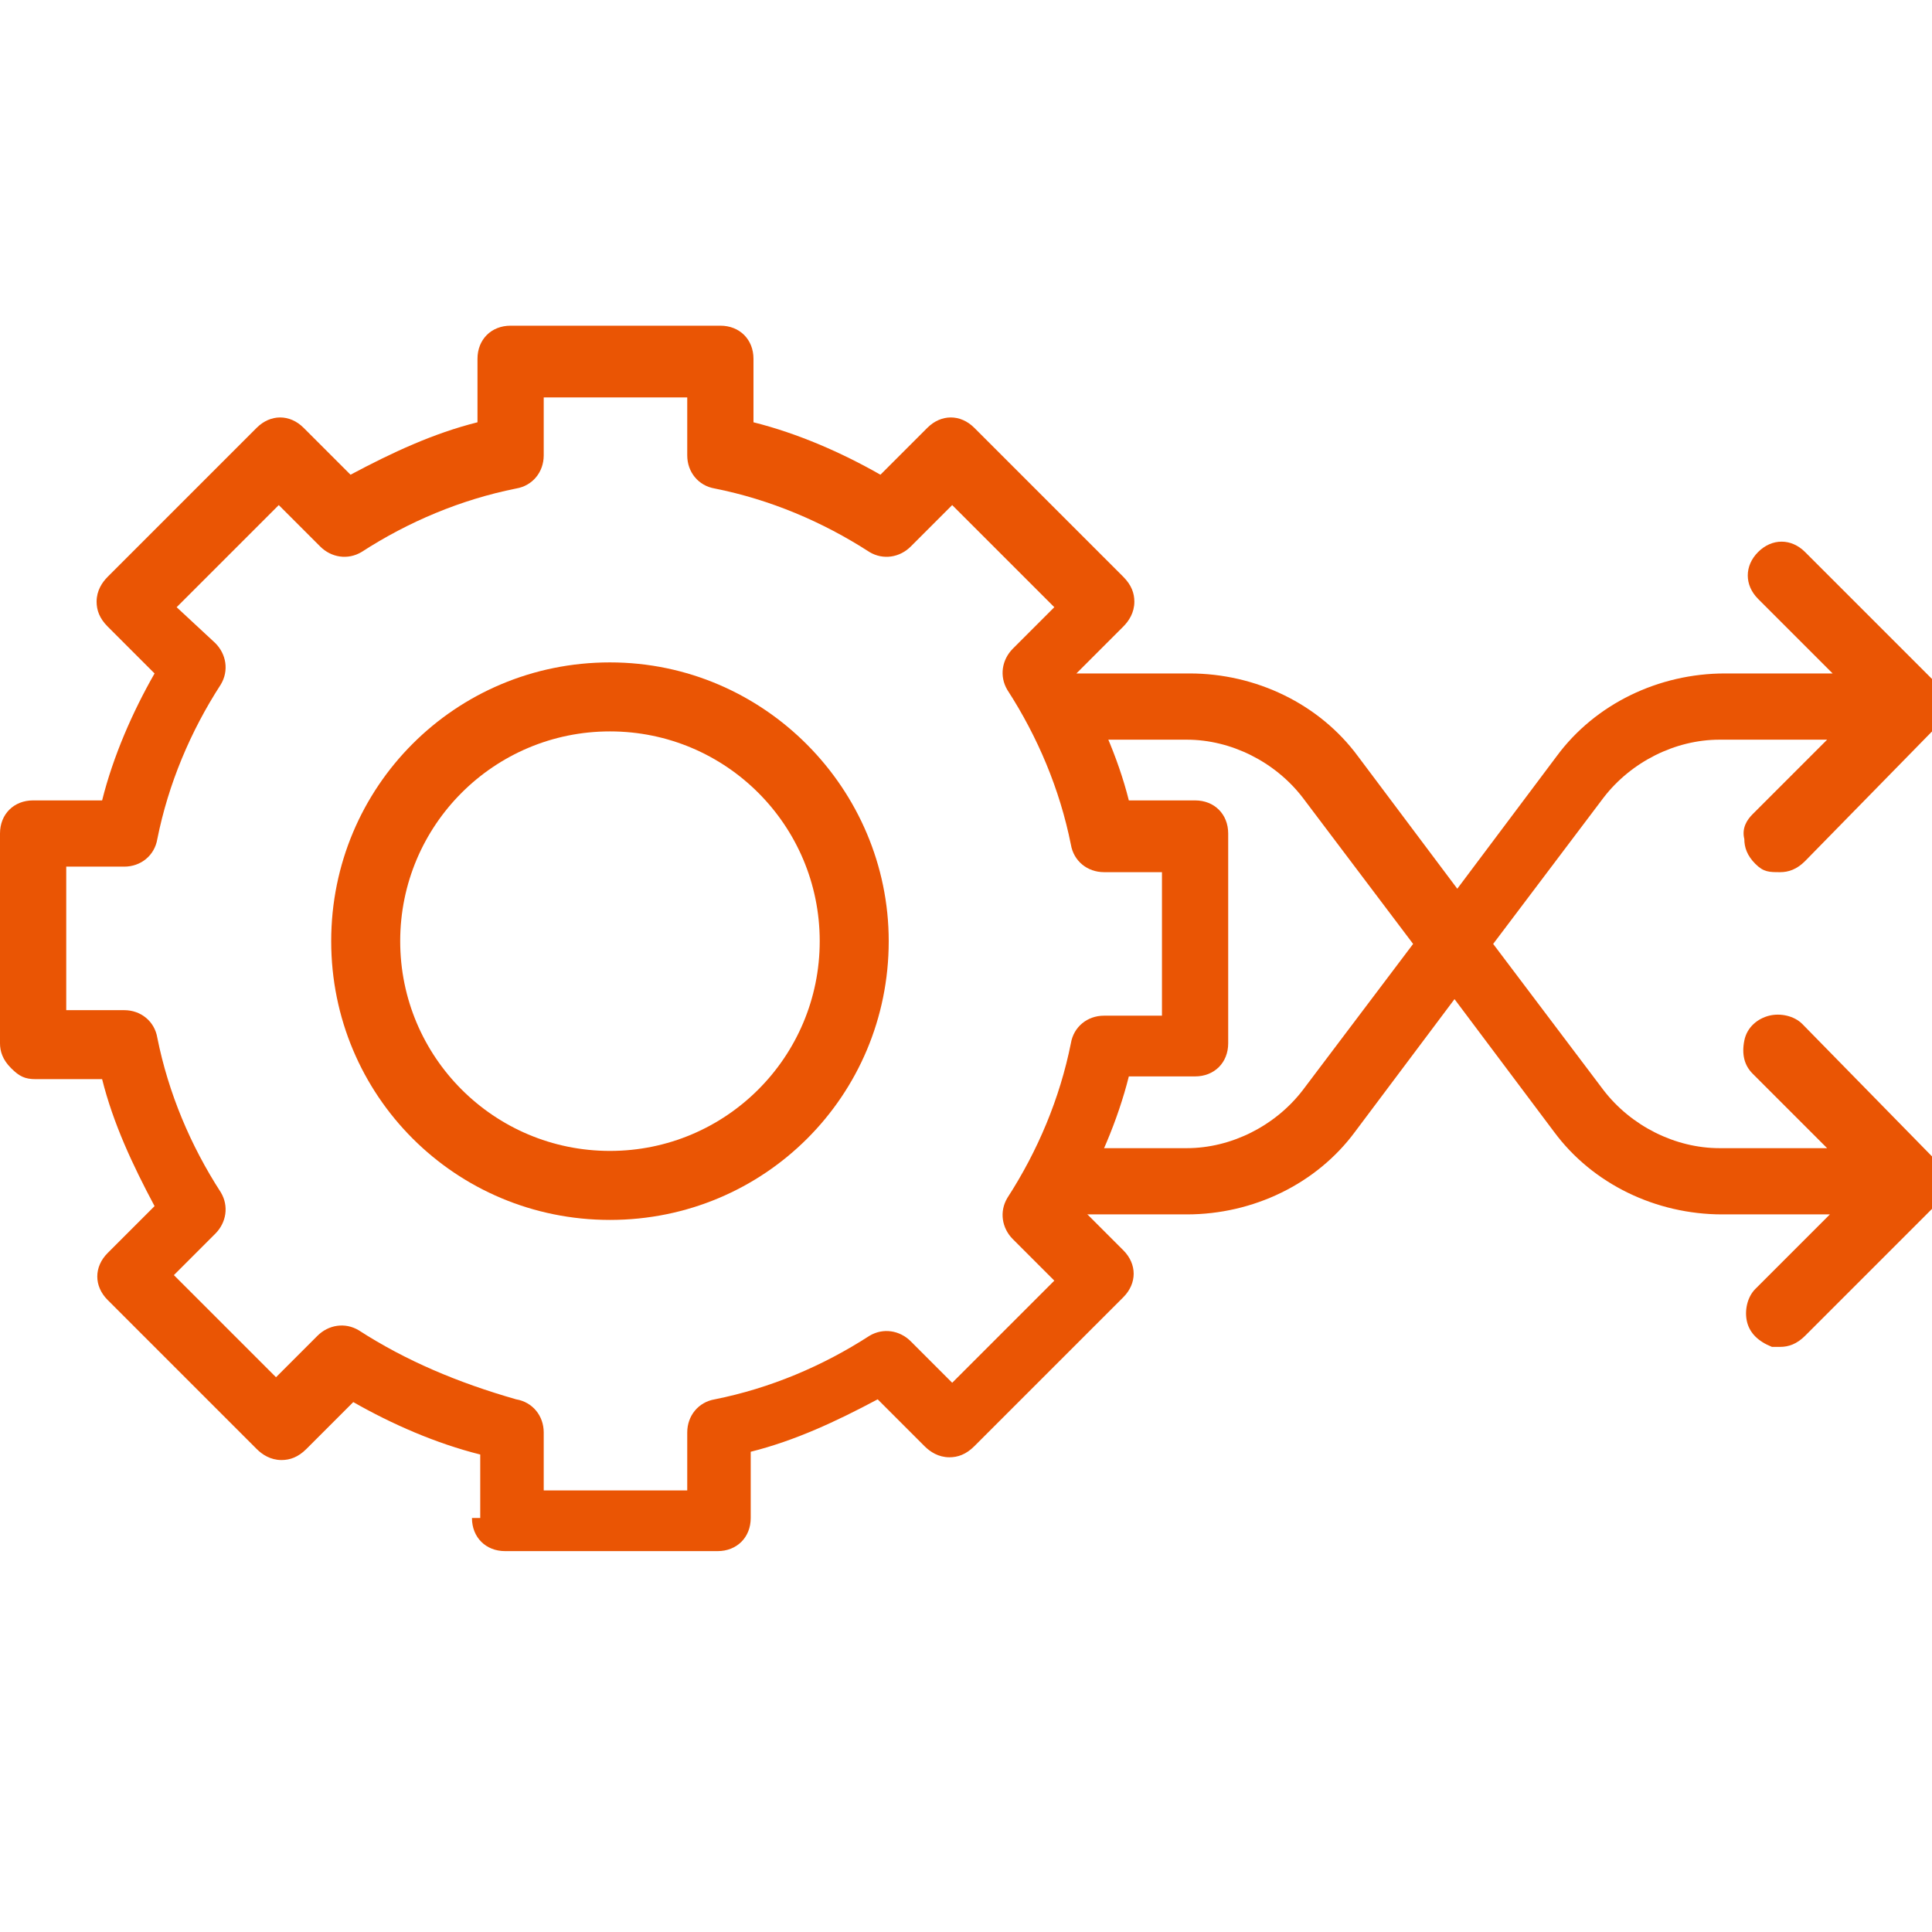
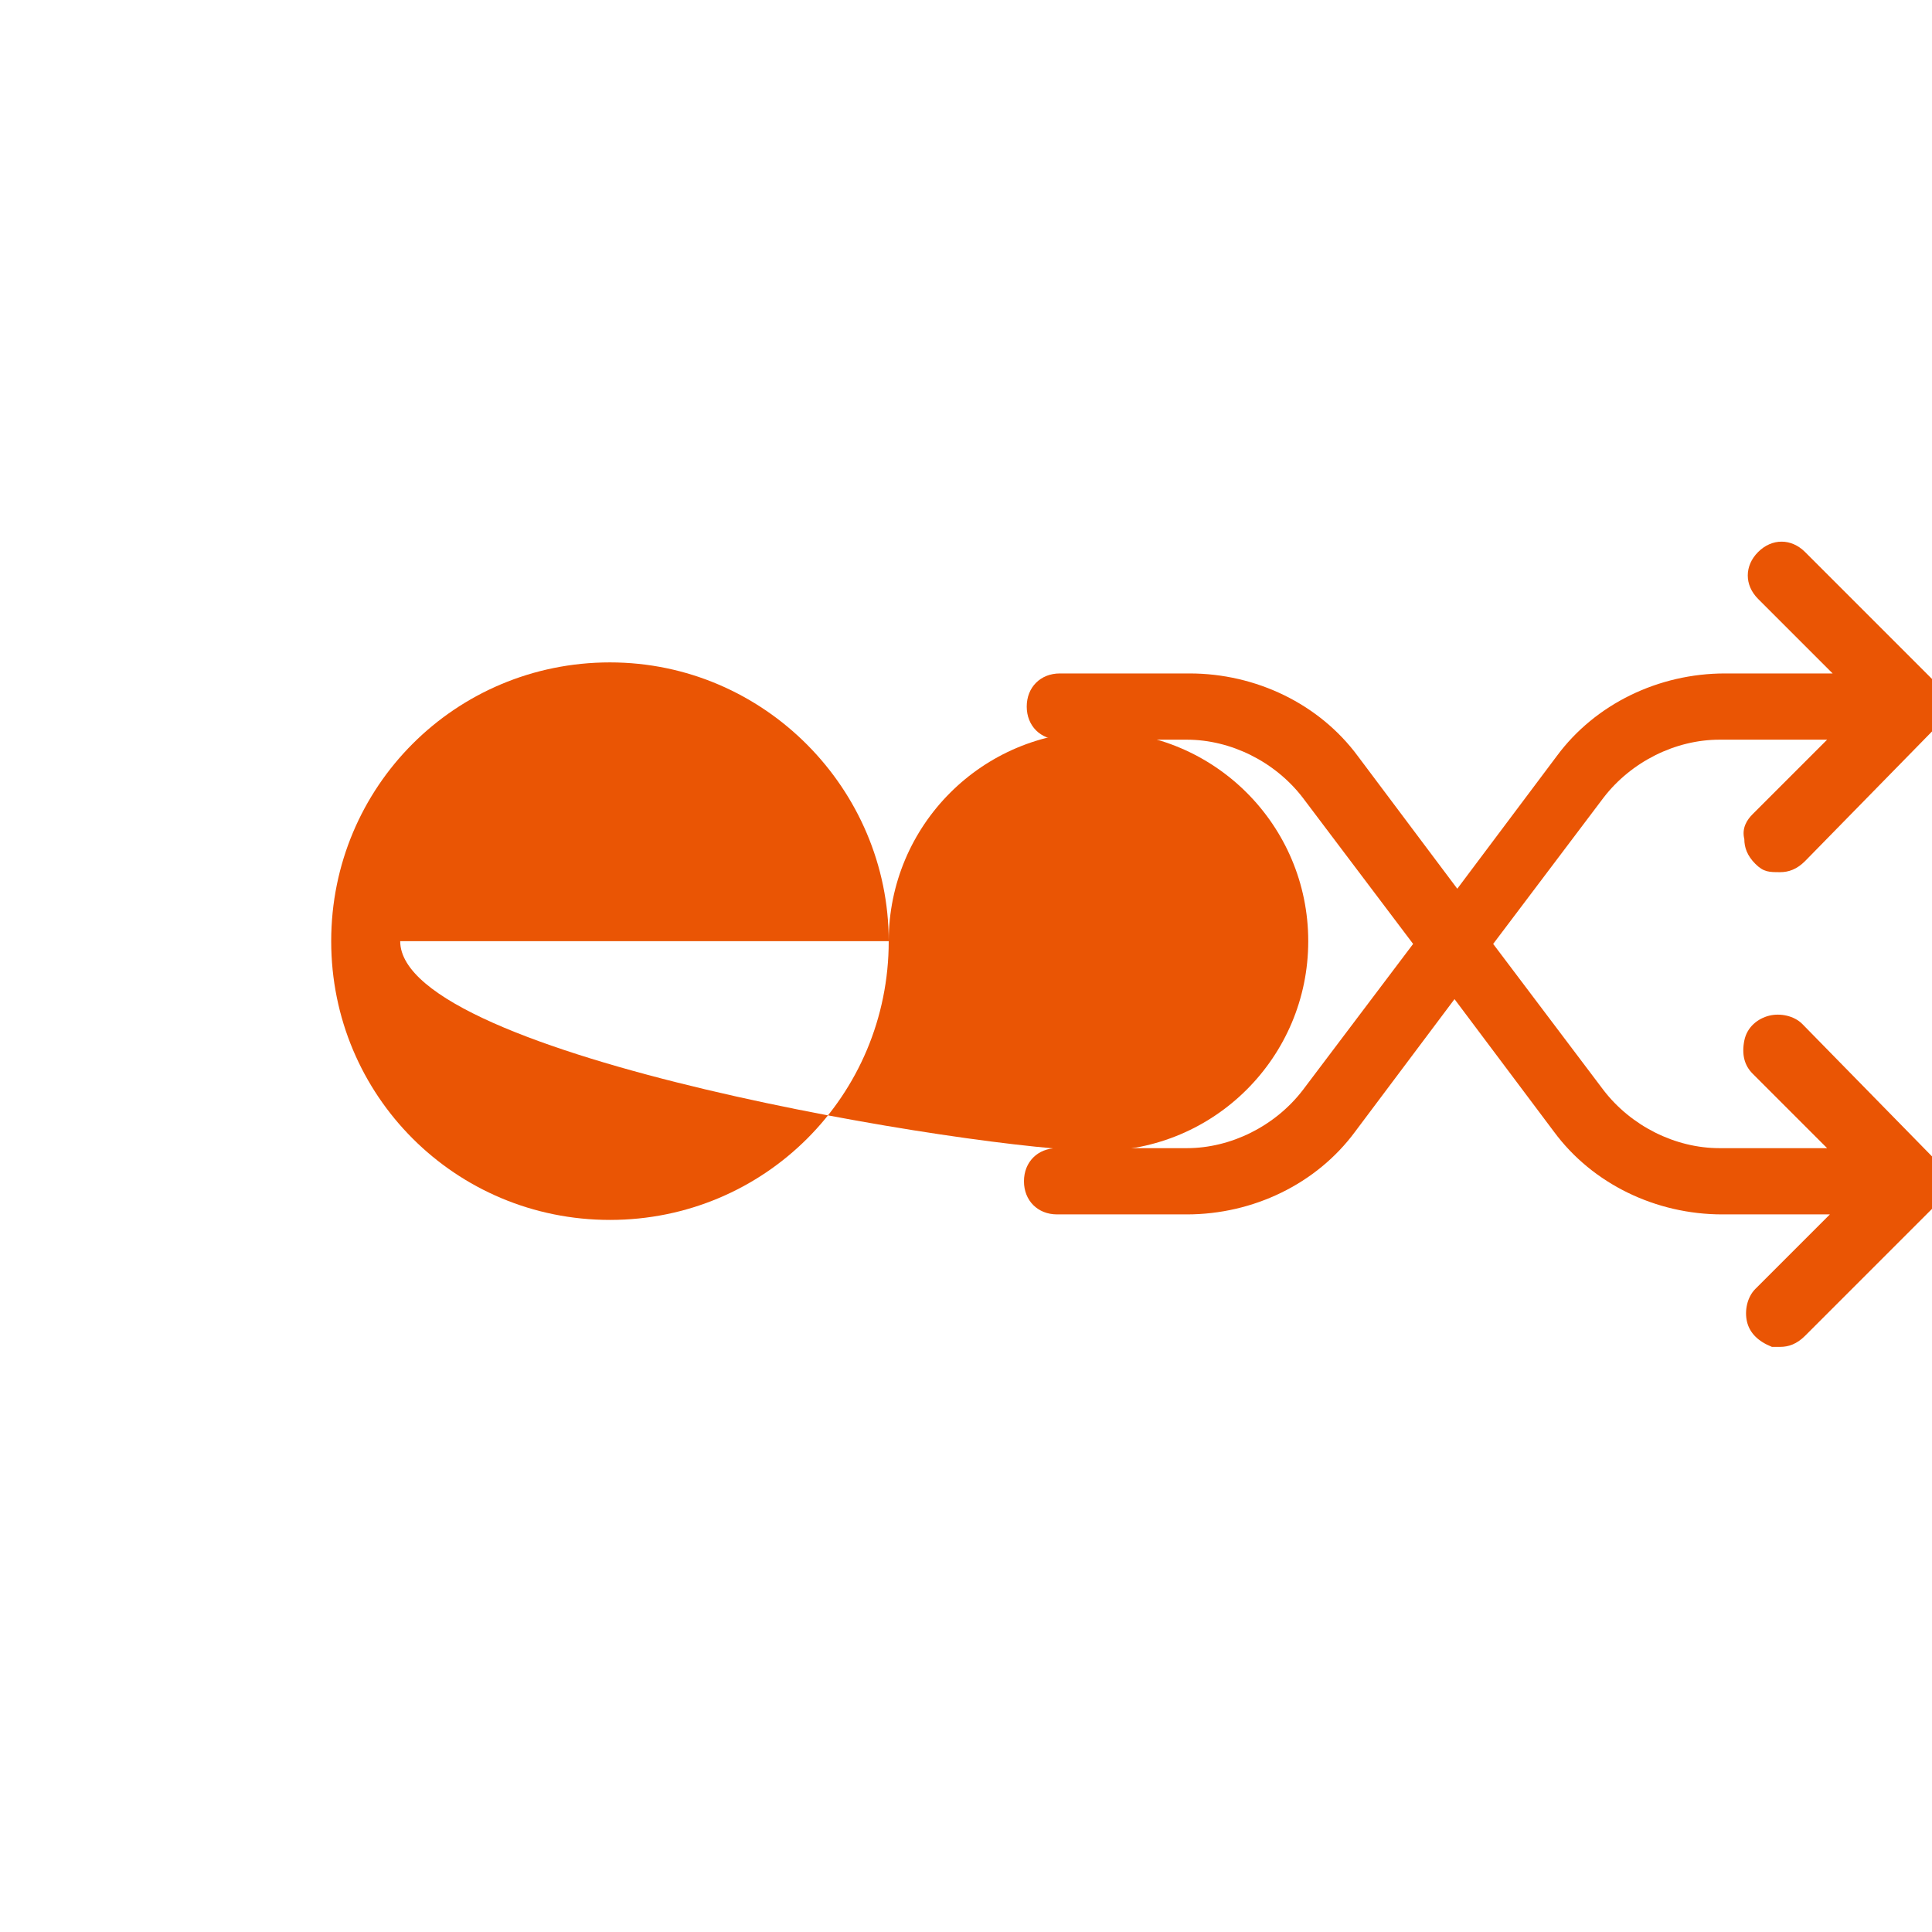
<svg xmlns="http://www.w3.org/2000/svg" version="1.1" id="图层_1" x="0px" y="0px" viewBox="0 0 70 70" style="enable-background:new 0 0 70 70;" xml:space="preserve">
  <style type="text/css">
	.st0{fill:#EA5504;}
</style>
-   <path class="st0" d="M17.1,55c0,0.7,0.5,1.2,1.2,1.2H26c0.7,0,1.2-0.5,1.2-1.2v-2.4c1.6-0.4,3.1-1.1,4.6-1.9l1.7,1.7  c0.2,0.2,0.5,0.4,0.9,0.4c0.3,0,0.6-0.1,0.9-0.4l5.4-5.4c0.5-0.5,0.5-1.2,0-1.7l-1.7-1.7c0.8-1.4,1.5-3,1.9-4.6h2.4  c0.7,0,1.2-0.5,1.2-1.2v-7.6c0-0.7-0.5-1.2-1.2-1.2h-2.4c-0.4-1.6-1.1-3.1-1.9-4.6l1.7-1.7c0.2-0.2,0.4-0.5,0.4-0.9  c0-0.3-0.1-0.6-0.4-0.9l-5.4-5.4c-0.5-0.5-1.2-0.5-1.7,0l-1.7,1.7c-1.4-0.8-3-1.5-4.6-1.9v-2.3c0-0.7-0.5-1.2-1.2-1.2h-7.6  c-0.7,0-1.2,0.5-1.2,1.2v2.3c-1.6,0.4-3.1,1.1-4.6,1.9l-1.7-1.7c-0.5-0.5-1.2-0.5-1.7,0l-5.4,5.4c-0.2,0.2-0.4,0.5-0.4,0.9  c0,0.3,0.1,0.6,0.4,0.9l1.7,1.7c-0.8,1.4-1.5,3-1.9,4.6H1.2c-0.7,0-1.2,0.5-1.2,1.2l0,7.6c0,0.3,0.1,0.6,0.4,0.9s0.5,0.4,0.9,0.4  h2.4c0.4,1.6,1.1,3.1,1.9,4.6l-1.7,1.7c-0.5,0.5-0.5,1.2,0,1.7l5.4,5.4c0.2,0.2,0.5,0.4,0.9,0.4h0c0.3,0,0.6-0.1,0.9-0.4l1.7-1.7  c1.4,0.8,3,1.5,4.6,1.9V55z M13,48.2c-0.5-0.3-1.1-0.2-1.5,0.2L10,49.9l-3.7-3.7l1.5-1.5c0.4-0.4,0.5-1,0.2-1.5  c-1.1-1.7-1.9-3.6-2.3-5.6c-0.1-0.6-0.6-1-1.2-1H2.4l0-5.2h2.1c0.6,0,1.1-0.4,1.2-1c0.4-2,1.2-3.9,2.3-5.6c0.3-0.5,0.2-1.1-0.2-1.5  L6.4,22l3.7-3.7l1.5,1.5c0.4,0.4,1,0.5,1.5,0.2c1.7-1.1,3.6-1.9,5.6-2.3c0.6-0.1,1-0.6,1-1.2v-2.1h5.2v2.1c0,0.6,0.4,1.1,1,1.2  c2,0.4,3.9,1.2,5.6,2.3c0.5,0.3,1.1,0.2,1.5-0.2l1.5-1.5l3.7,3.7l-1.5,1.5c-0.4,0.4-0.5,1-0.2,1.5c1.1,1.7,1.9,3.6,2.3,5.6  c0.1,0.6,0.6,1,1.2,1h2.1v5.2h-2.1c-0.6,0-1.1,0.4-1.2,1c-0.4,2-1.2,3.9-2.3,5.6c-0.3,0.5-0.2,1.1,0.2,1.5l1.5,1.5l-3.7,3.7  l-1.5-1.5c-0.4-0.4-1-0.5-1.5-0.2c-1.7,1.1-3.6,1.9-5.6,2.3c-0.6,0.1-1,0.6-1,1.2v2.1h-5.2v-2.1c0-0.6-0.4-1.1-1-1.2  C16.6,50.1,14.7,49.3,13,48.2z" />
-   <path class="st0" d="M32.2,34.1c0-5.5-4.5-10.1-10.1-10.1s-10.1,4.5-10.1,10.1s4.5,10.1,10.1,10.1S32.2,39.7,32.2,34.1z M14.5,34.1  c0-4.2,3.4-7.6,7.6-7.6s7.6,3.4,7.6,7.6s-3.4,7.6-7.6,7.6S14.5,38.3,14.5,34.1z" />
+   <path class="st0" d="M32.2,34.1c0-5.5-4.5-10.1-10.1-10.1s-10.1,4.5-10.1,10.1s4.5,10.1,10.1,10.1S32.2,39.7,32.2,34.1z c0-4.2,3.4-7.6,7.6-7.6s7.6,3.4,7.6,7.6s-3.4,7.6-7.6,7.6S14.5,38.3,14.5,34.1z" />
  <path class="st0" d="M65.3,37.1c-0.3-0.3-0.8-0.4-1.2-0.3c-0.4,0.1-0.8,0.4-0.9,0.9s0,0.9,0.3,1.2l2.7,2.7h-3.9  c-1.6,0-3.2-0.8-4.2-2.1l-4-5.3l4-5.3c1-1.3,2.6-2.1,4.2-2.1h3.9l-2.7,2.7c-0.2,0.2-0.4,0.5-0.3,0.9c0,0.3,0.1,0.6,0.4,0.9  s0.5,0.3,0.9,0.3c0.3,0,0.6-0.1,0.9-0.4l4.7-4.8c0.5-0.5,0.5-1.2,0-1.7l-4.7-4.7c-0.5-0.5-1.2-0.5-1.7,0c-0.5,0.5-0.5,1.2,0,1.7  l2.7,2.7h-3.9c-2.4,0-4.7,1.1-6.1,3l-3.6,4.8l-3.6-4.8c-1.4-1.9-3.7-3-6.1-3h-4.7c-0.7,0-1.2,0.5-1.2,1.2s0.5,1.2,1.2,1.2H43  c1.6,0,3.2,0.8,4.2,2.1l4,5.3l-4,5.3c-1,1.3-2.6,2.1-4.2,2.1h-4.7c-0.7,0-1.2,0.5-1.2,1.2s0.5,1.2,1.2,1.2H43c2.4,0,4.7-1.1,6.1-3  l3.6-4.8l3.6,4.8c1.4,1.9,3.7,3,6.1,3h3.9l-2.7,2.7c-0.3,0.3-0.4,0.8-0.3,1.2c0.1,0.4,0.4,0.7,0.9,0.9c0.1,0,0.2,0,0.3,0  c0.3,0,0.6-0.1,0.9-0.4l4.7-4.7c0.5-0.5,0.5-1.2,0-1.7L65.3,37.1z" />
</svg>